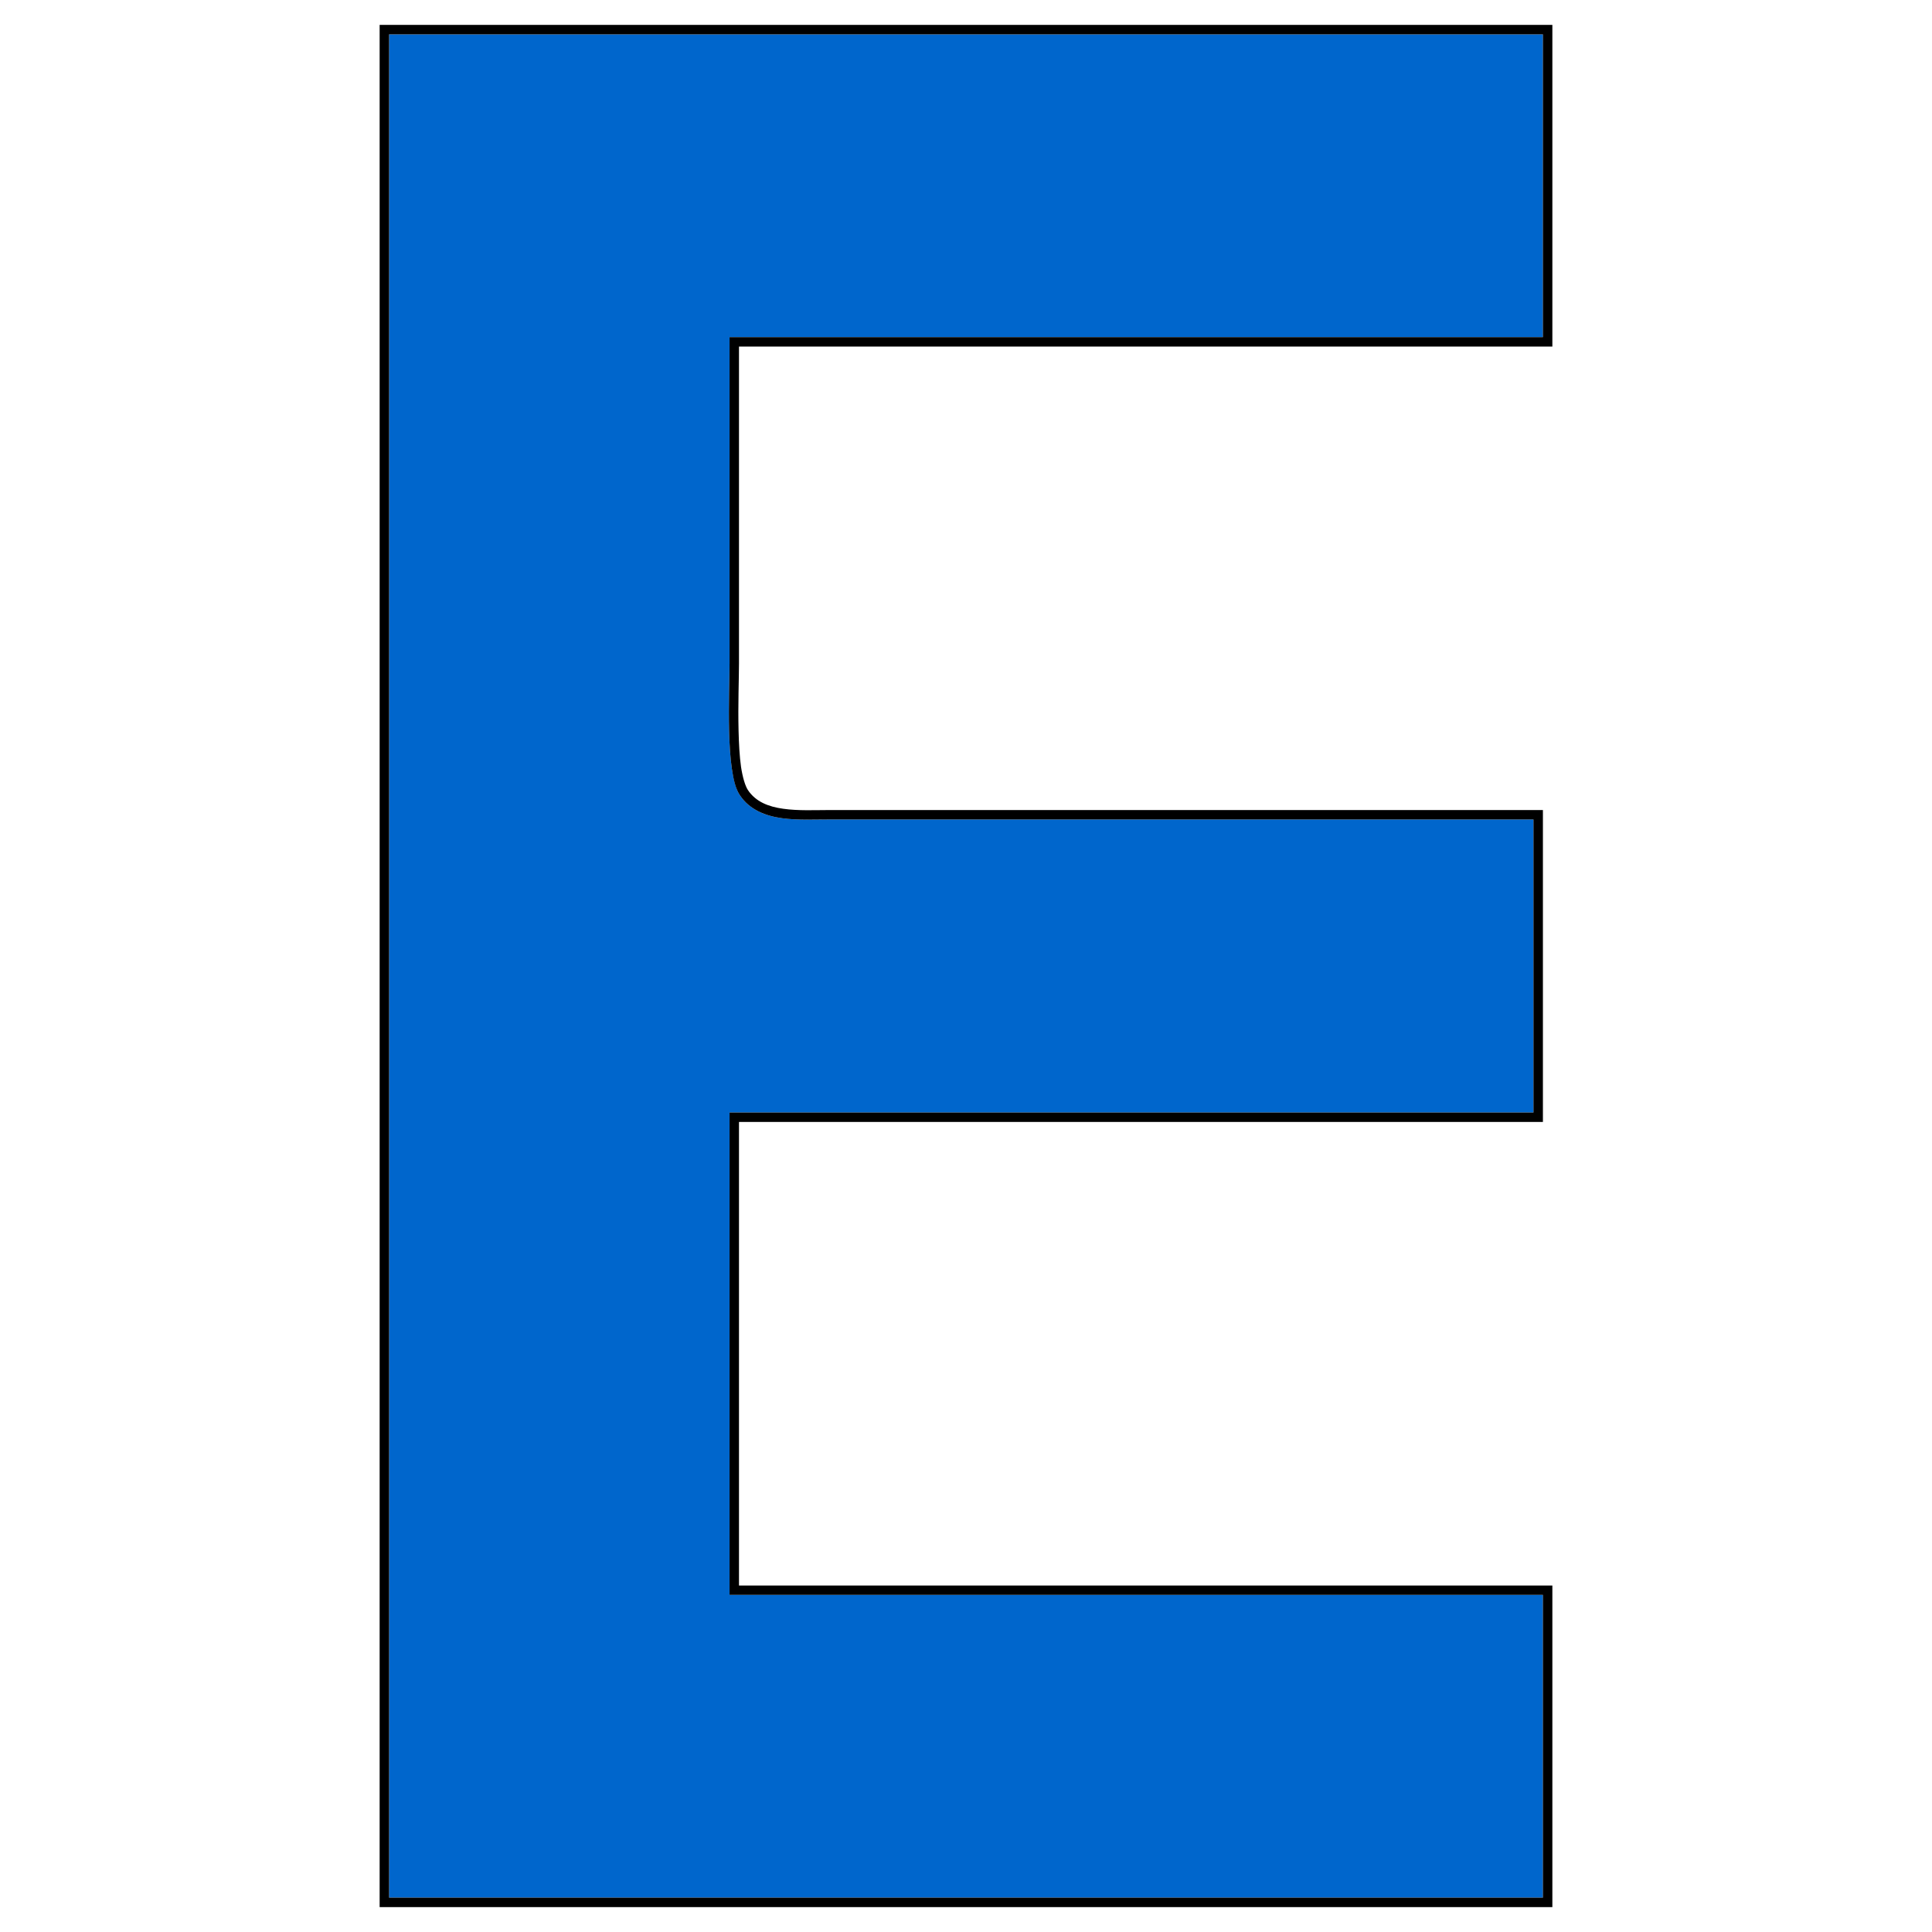
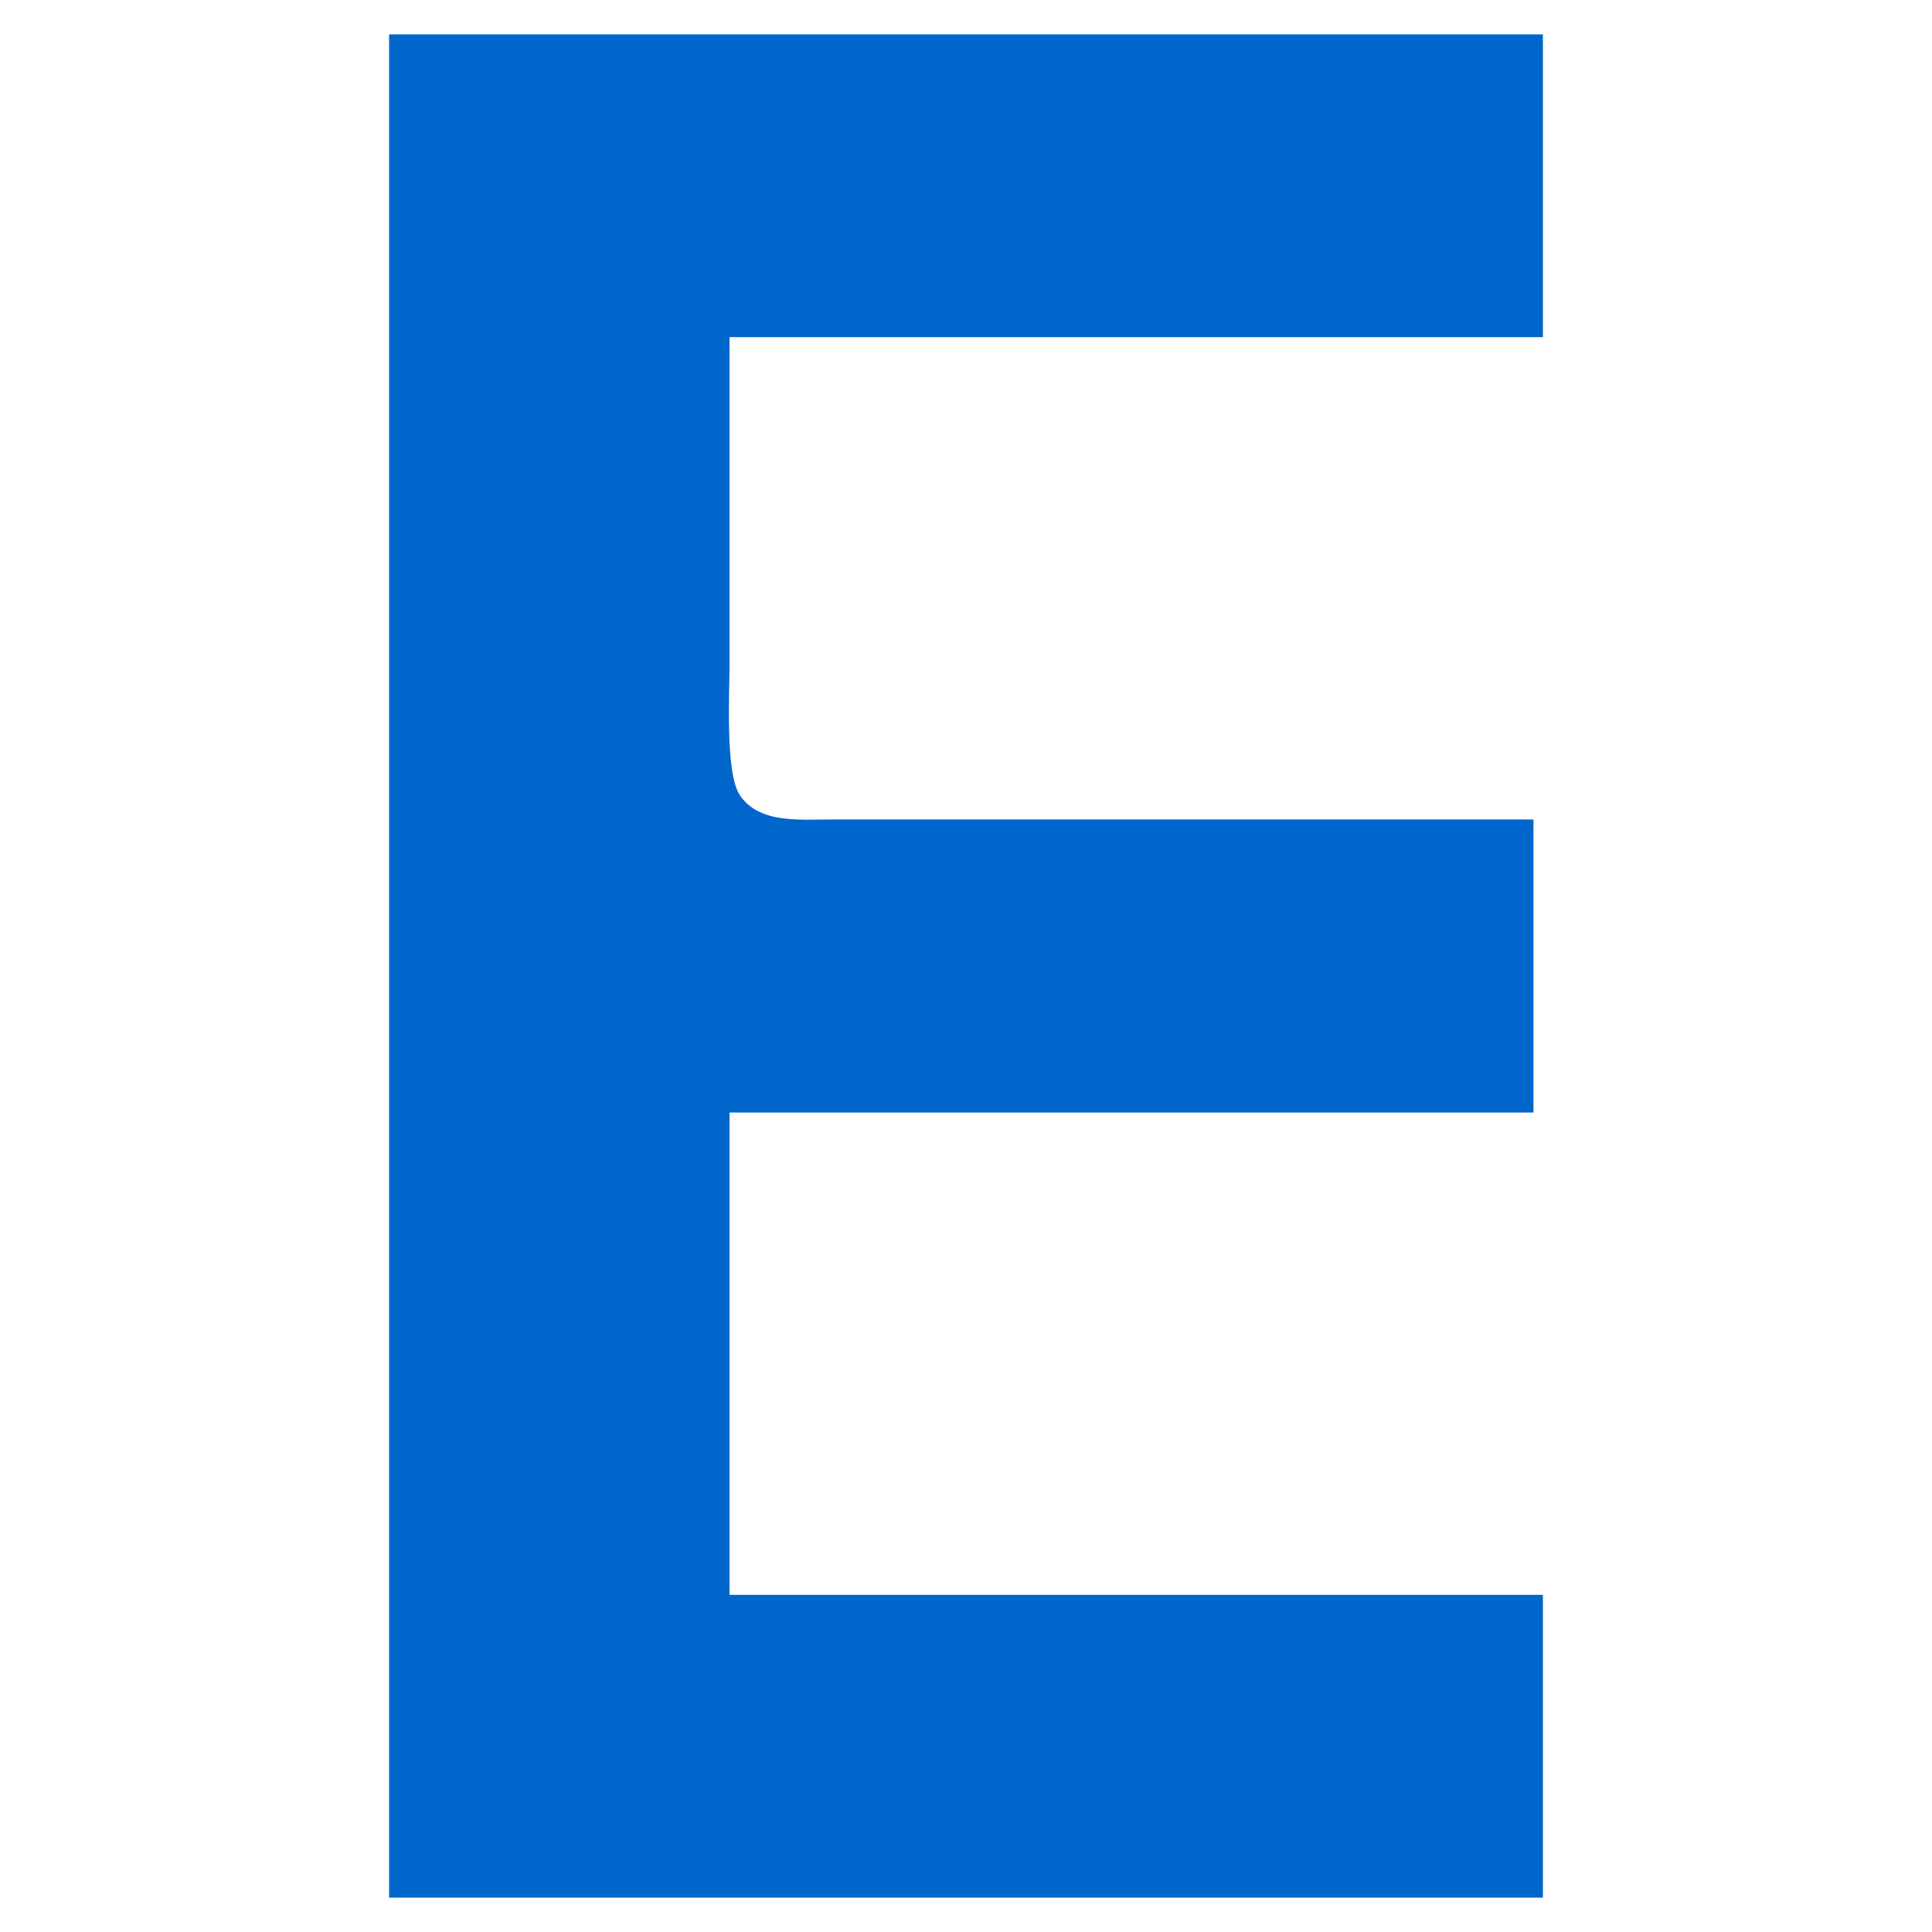
<svg xmlns="http://www.w3.org/2000/svg" width="18mm" height="18mm" viewBox="0 0 18 18" version="1.1" id="egos_logo_e">
  <defs id="defs1" />
  <path d="M 3.625,0.32 3.625,17.68 H 14.375 v -2.821 H 6.797 V 10.365 H 14.287 V 7.635 H 7.723 c -0.126,-4.3e-4 -0.286,0.009 -0.438,-0.012 C 7.133,7.602 6.985,7.546 6.894,7.41 6.854,7.349 6.834,7.262 6.818,7.158 6.803,7.054 6.796,6.933 6.793,6.811 c -0.006,-0.245 0.004,-0.5 0.004,-0.631 V 3.141 h 7.578 V 0.32 Z" style="baseline-shift:baseline;display:inline;overflow:visible;vector-effect:none;fill:#0066cc;enable-background:accumulate;stop-color:#000000;stop-opacity:1" id="background" />
-   <path d="M 3.537,0.232 V 17.768 H 14.463 v -2.996 H 6.885 V 10.453 H 14.375 V 7.547 H 7.723 C 7.592,7.547 7.436,7.555 7.297,7.535 7.158,7.516 7.041,7.469 6.969,7.362 6.943,7.323 6.919,7.243 6.904,7.145 6.89,7.046 6.884,6.927 6.881,6.807 6.875,6.565 6.885,6.316 6.885,6.18 V 3.229 h 7.578 V 0.232 Z m 0.088,0.088 H 14.375 V 3.141 H 6.797 v 3.039 c 0,0.131 -0.01,0.386 -0.004,0.631 0.003,0.123 0.01,0.243 0.025,0.347 0.015,0.104 0.035,0.191 0.076,0.252 0.09,0.135 0.239,0.192 0.391,0.213 0.152,0.021 0.312,0.011 0.438,0.012 H 14.287 V 10.365 H 6.797 v 4.494 h 7.578 v 2.821 H 3.625 Z" style="baseline-shift:baseline;display:inline;overflow:visible;vector-effect:none;enable-background:accumulate;stop-color:#000000;stop-opacity:1" id="border" />
</svg>